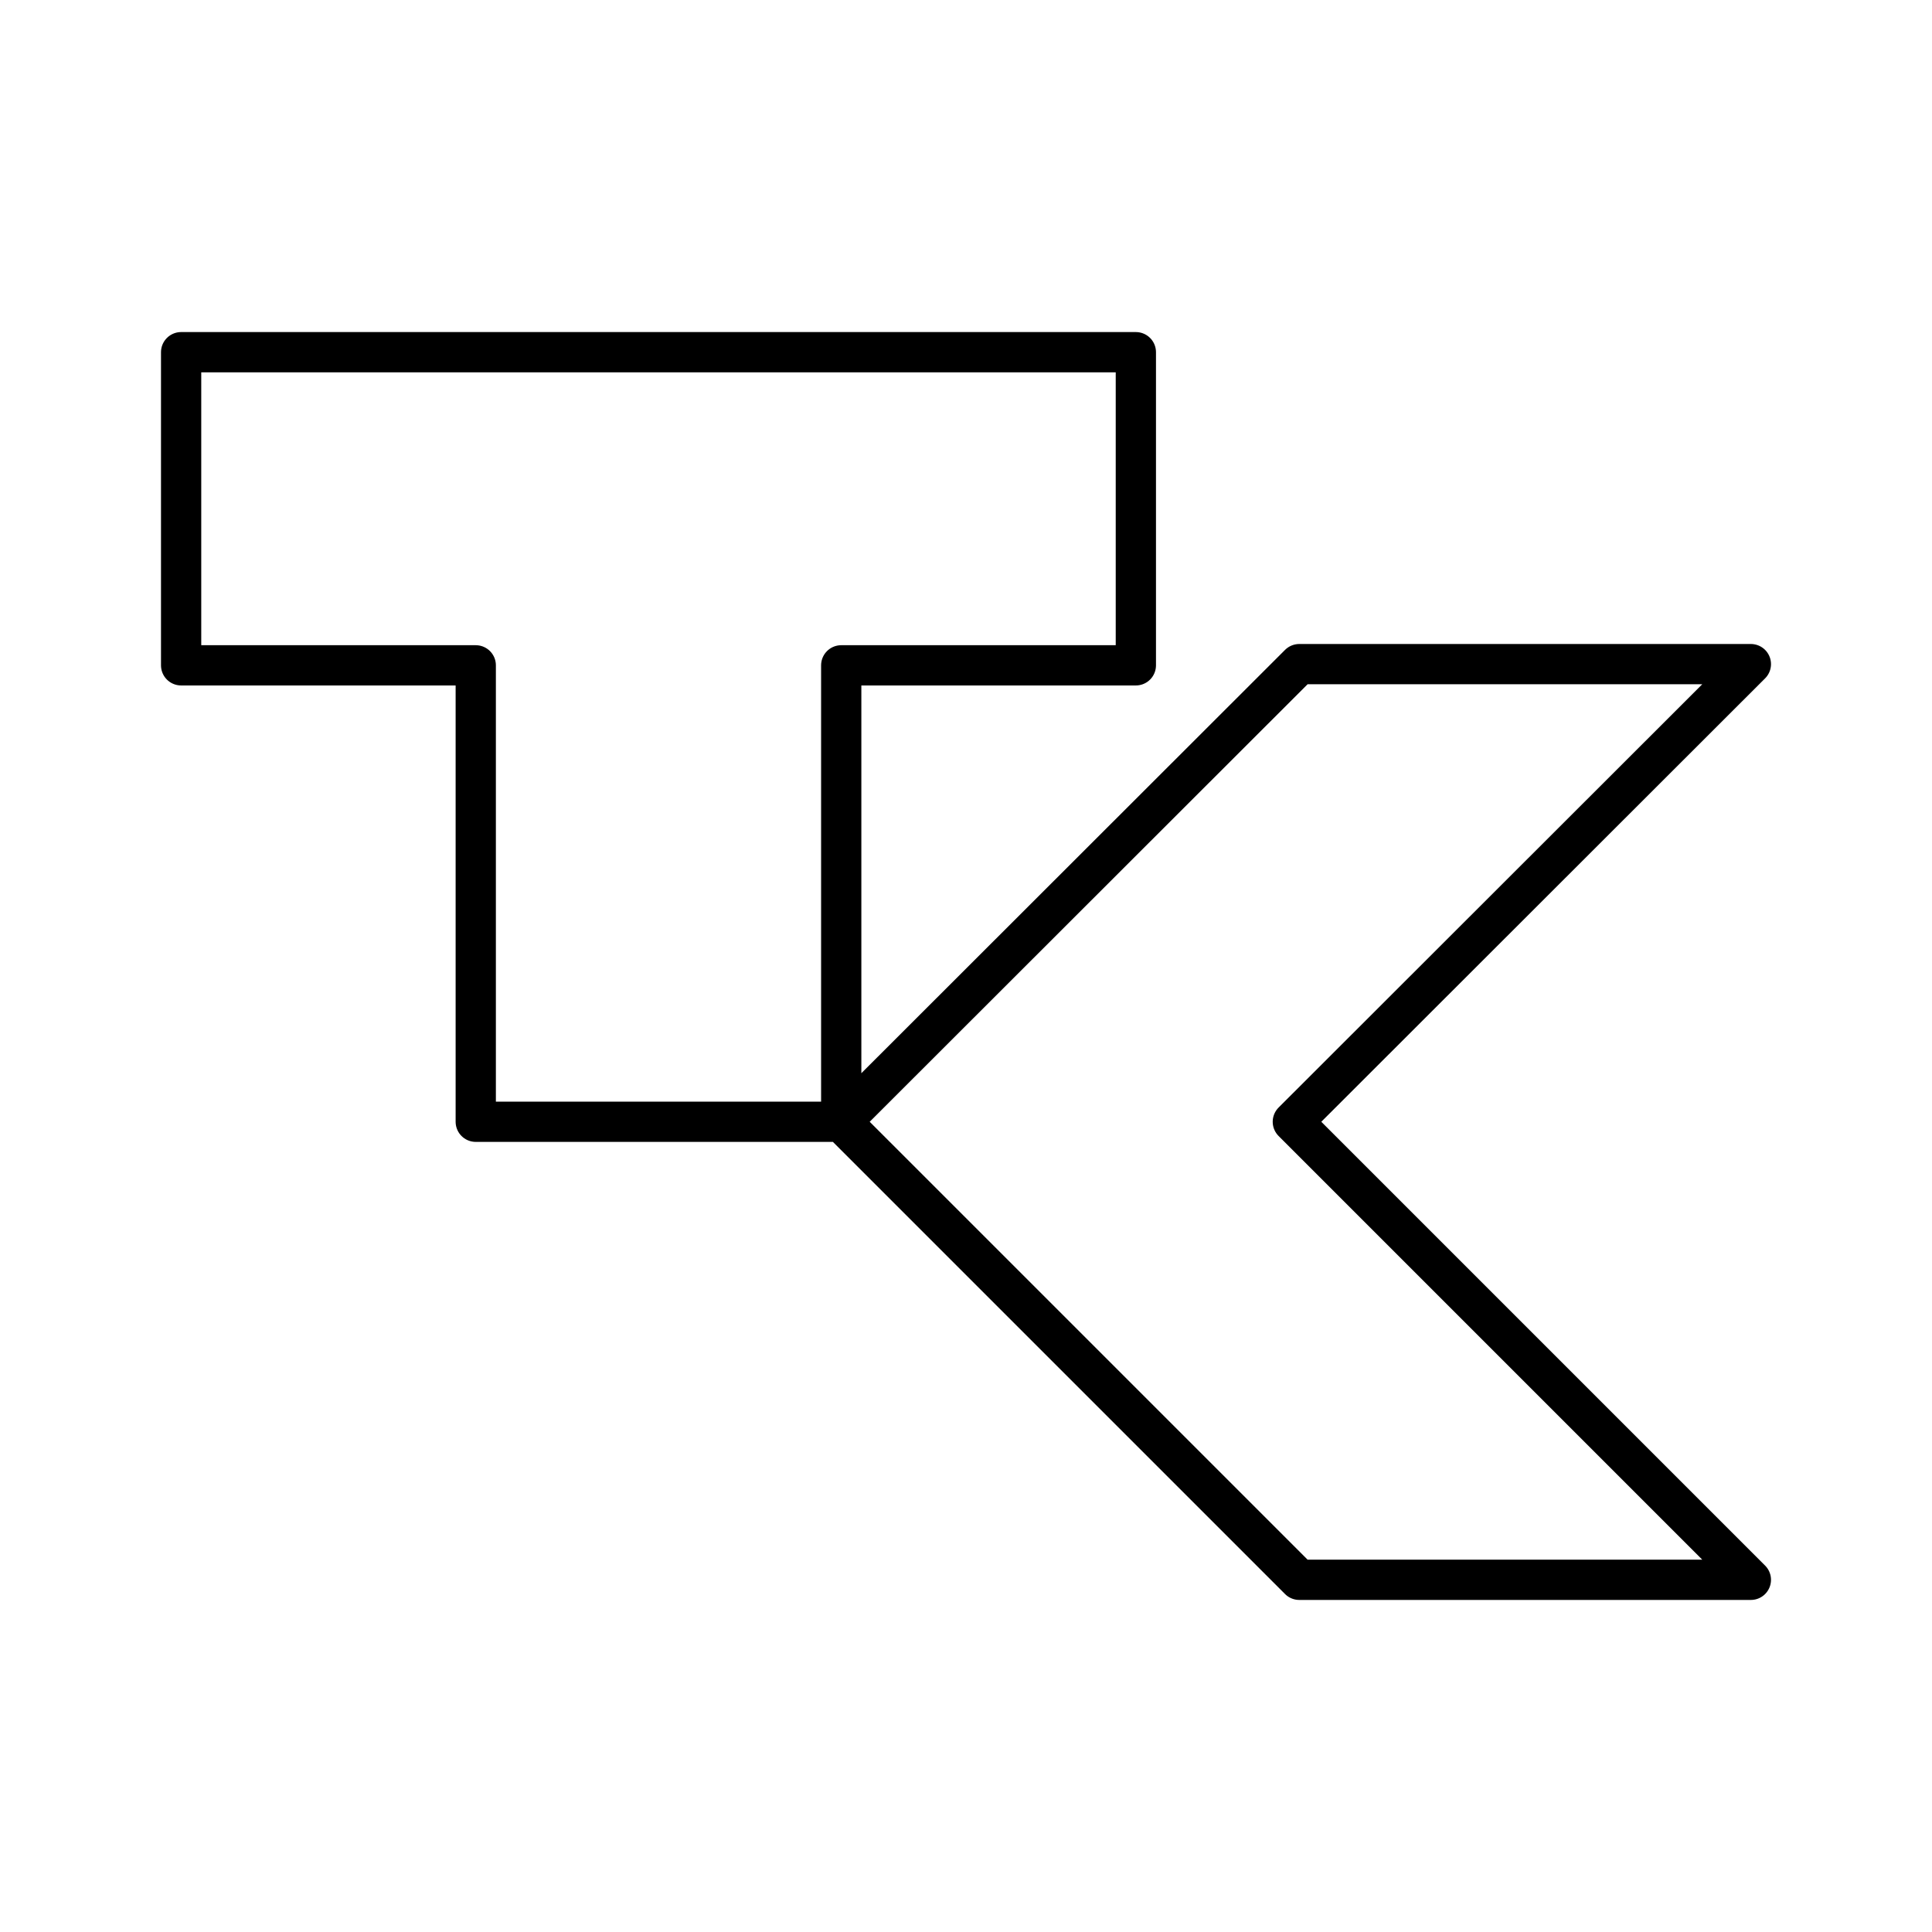
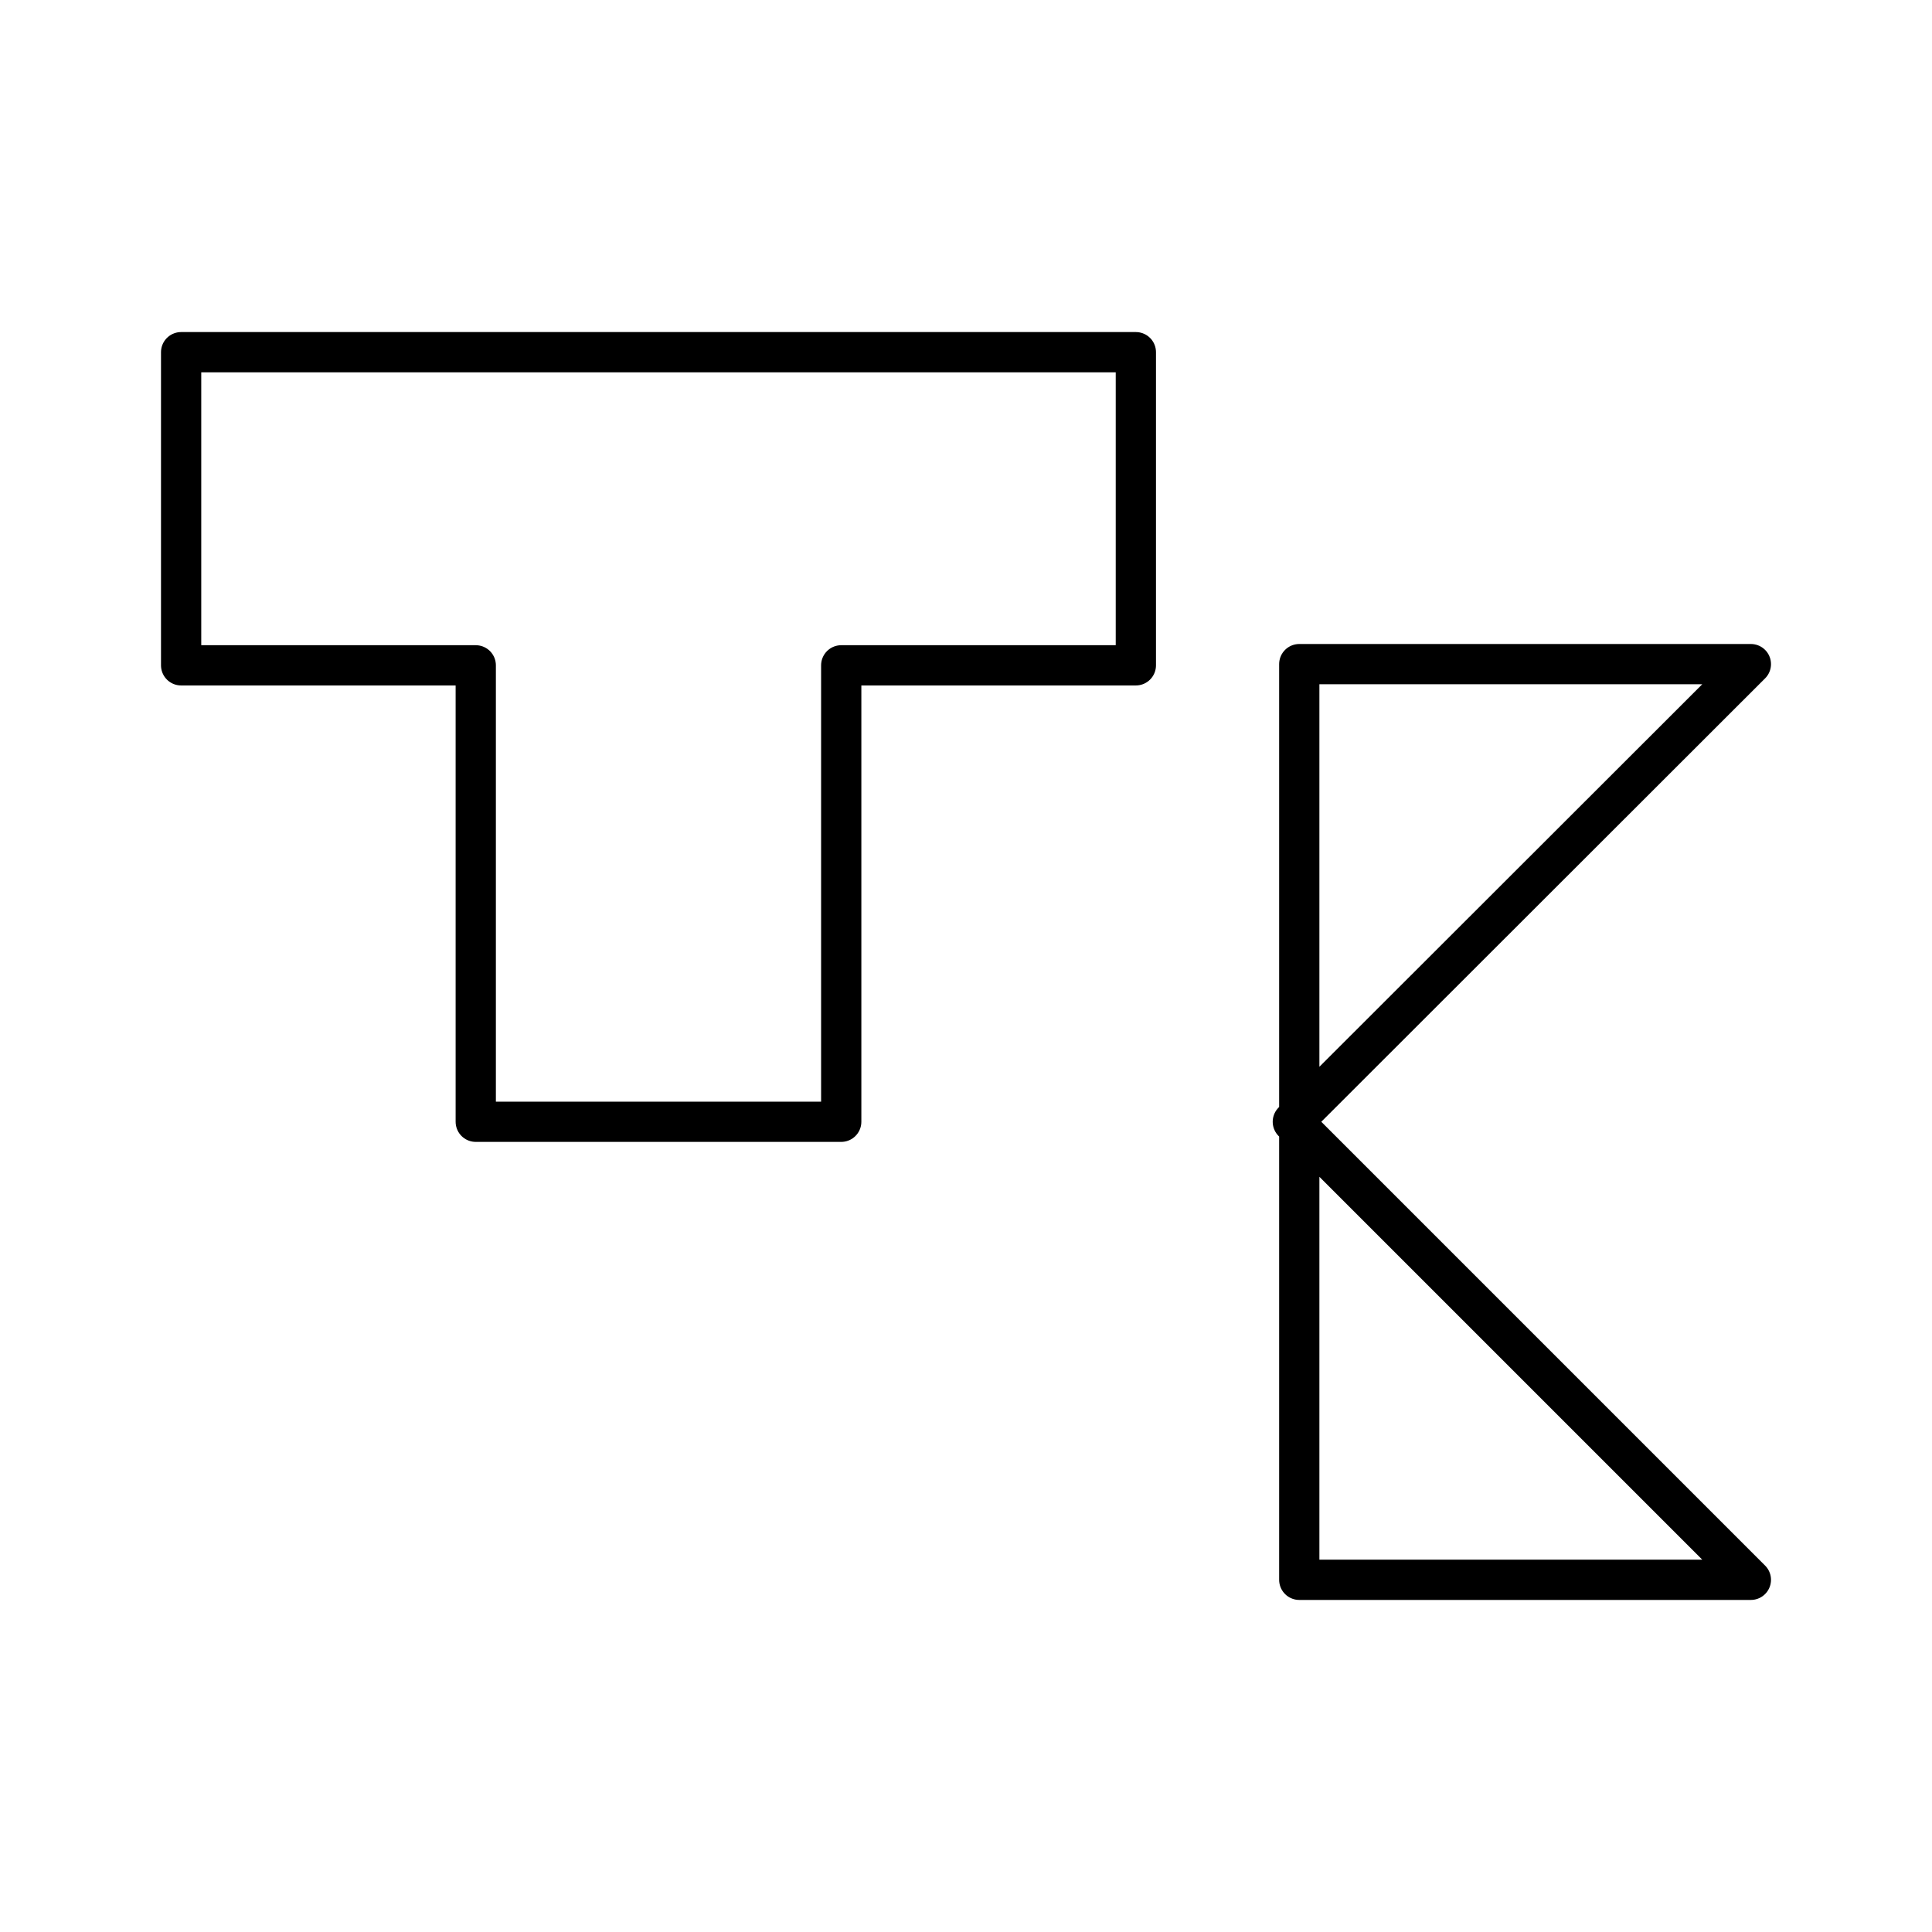
<svg xmlns="http://www.w3.org/2000/svg" width="800" height="800" viewBox="0 0 48 48">
-   <path fill="none" stroke="currentColor" stroke-linecap="round" stroke-linejoin="round" d="M4.5 8.75h23.72v7.78H20.9v11.34h-9.08V16.53H4.5Zm27.78 7.75H43.5L32.12 27.87L43.5 39.25H32.28L20.9 27.87Zm0 0" />
+   <path fill="none" stroke="currentColor" stroke-linecap="round" stroke-linejoin="round" d="M4.5 8.75h23.72v7.78H20.9v11.34h-9.08V16.53H4.5Zm27.78 7.75H43.5L32.12 27.87L43.5 39.25H32.28Zm0 0" />
</svg>